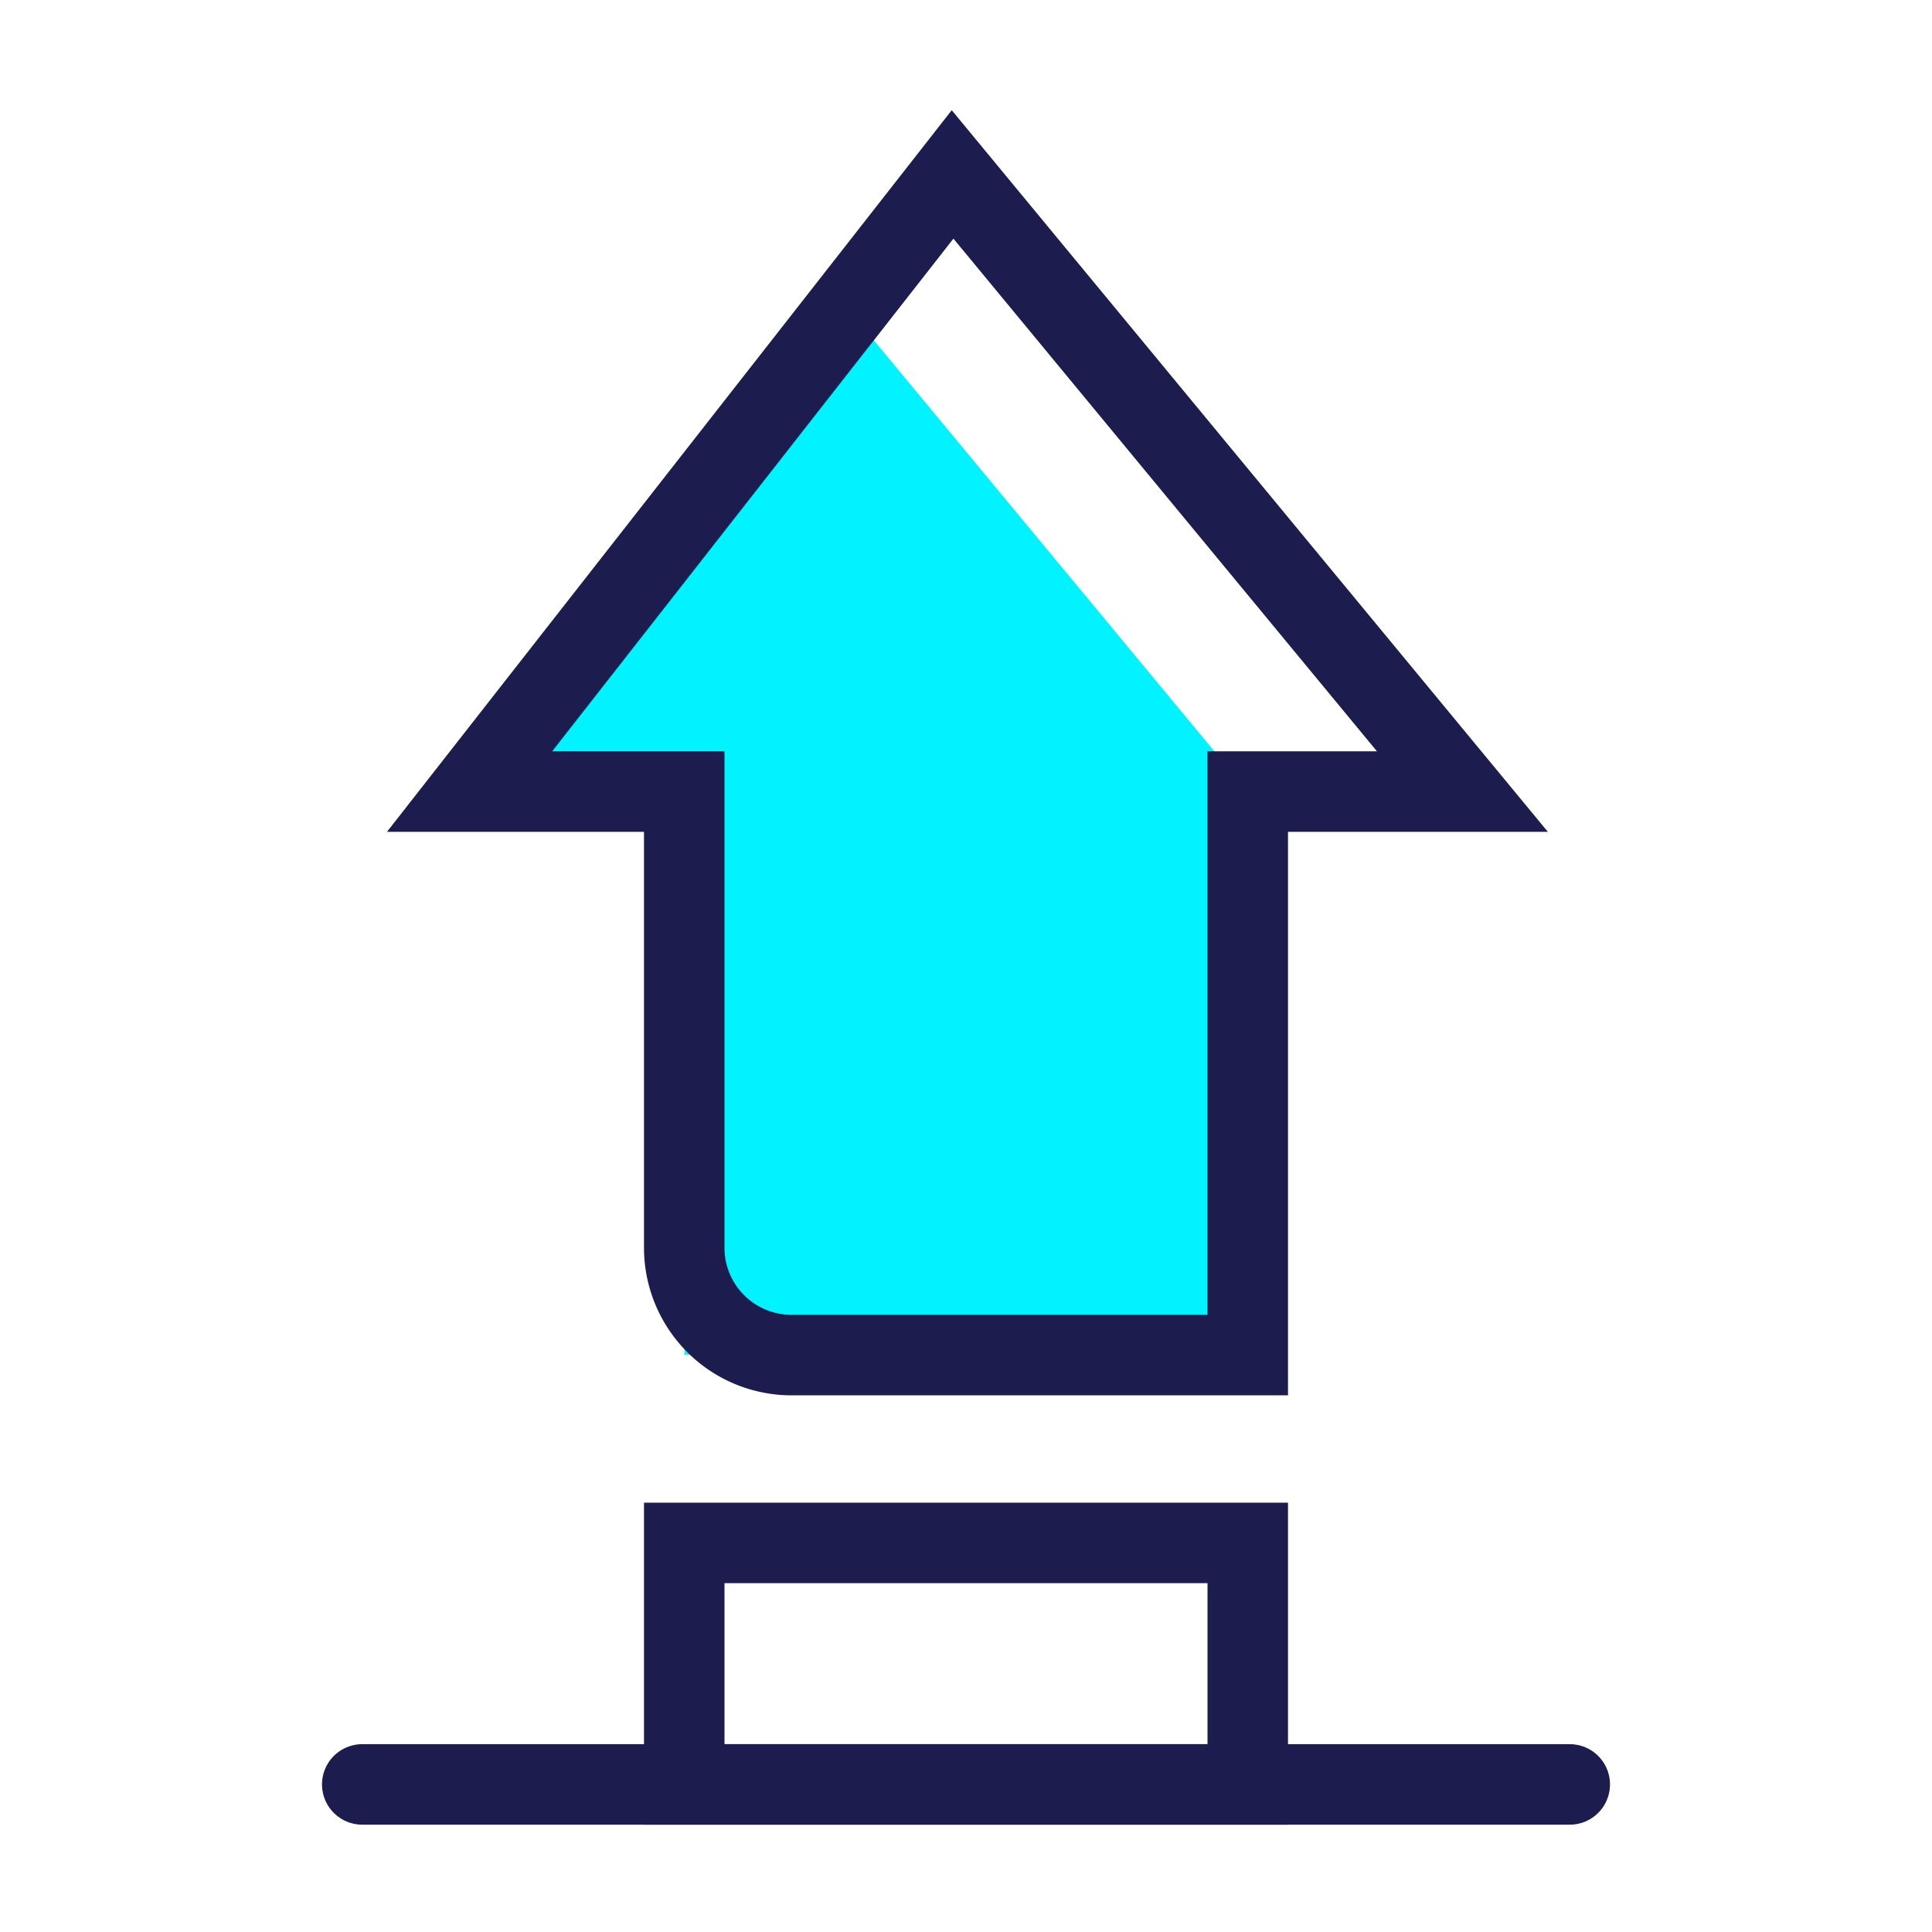
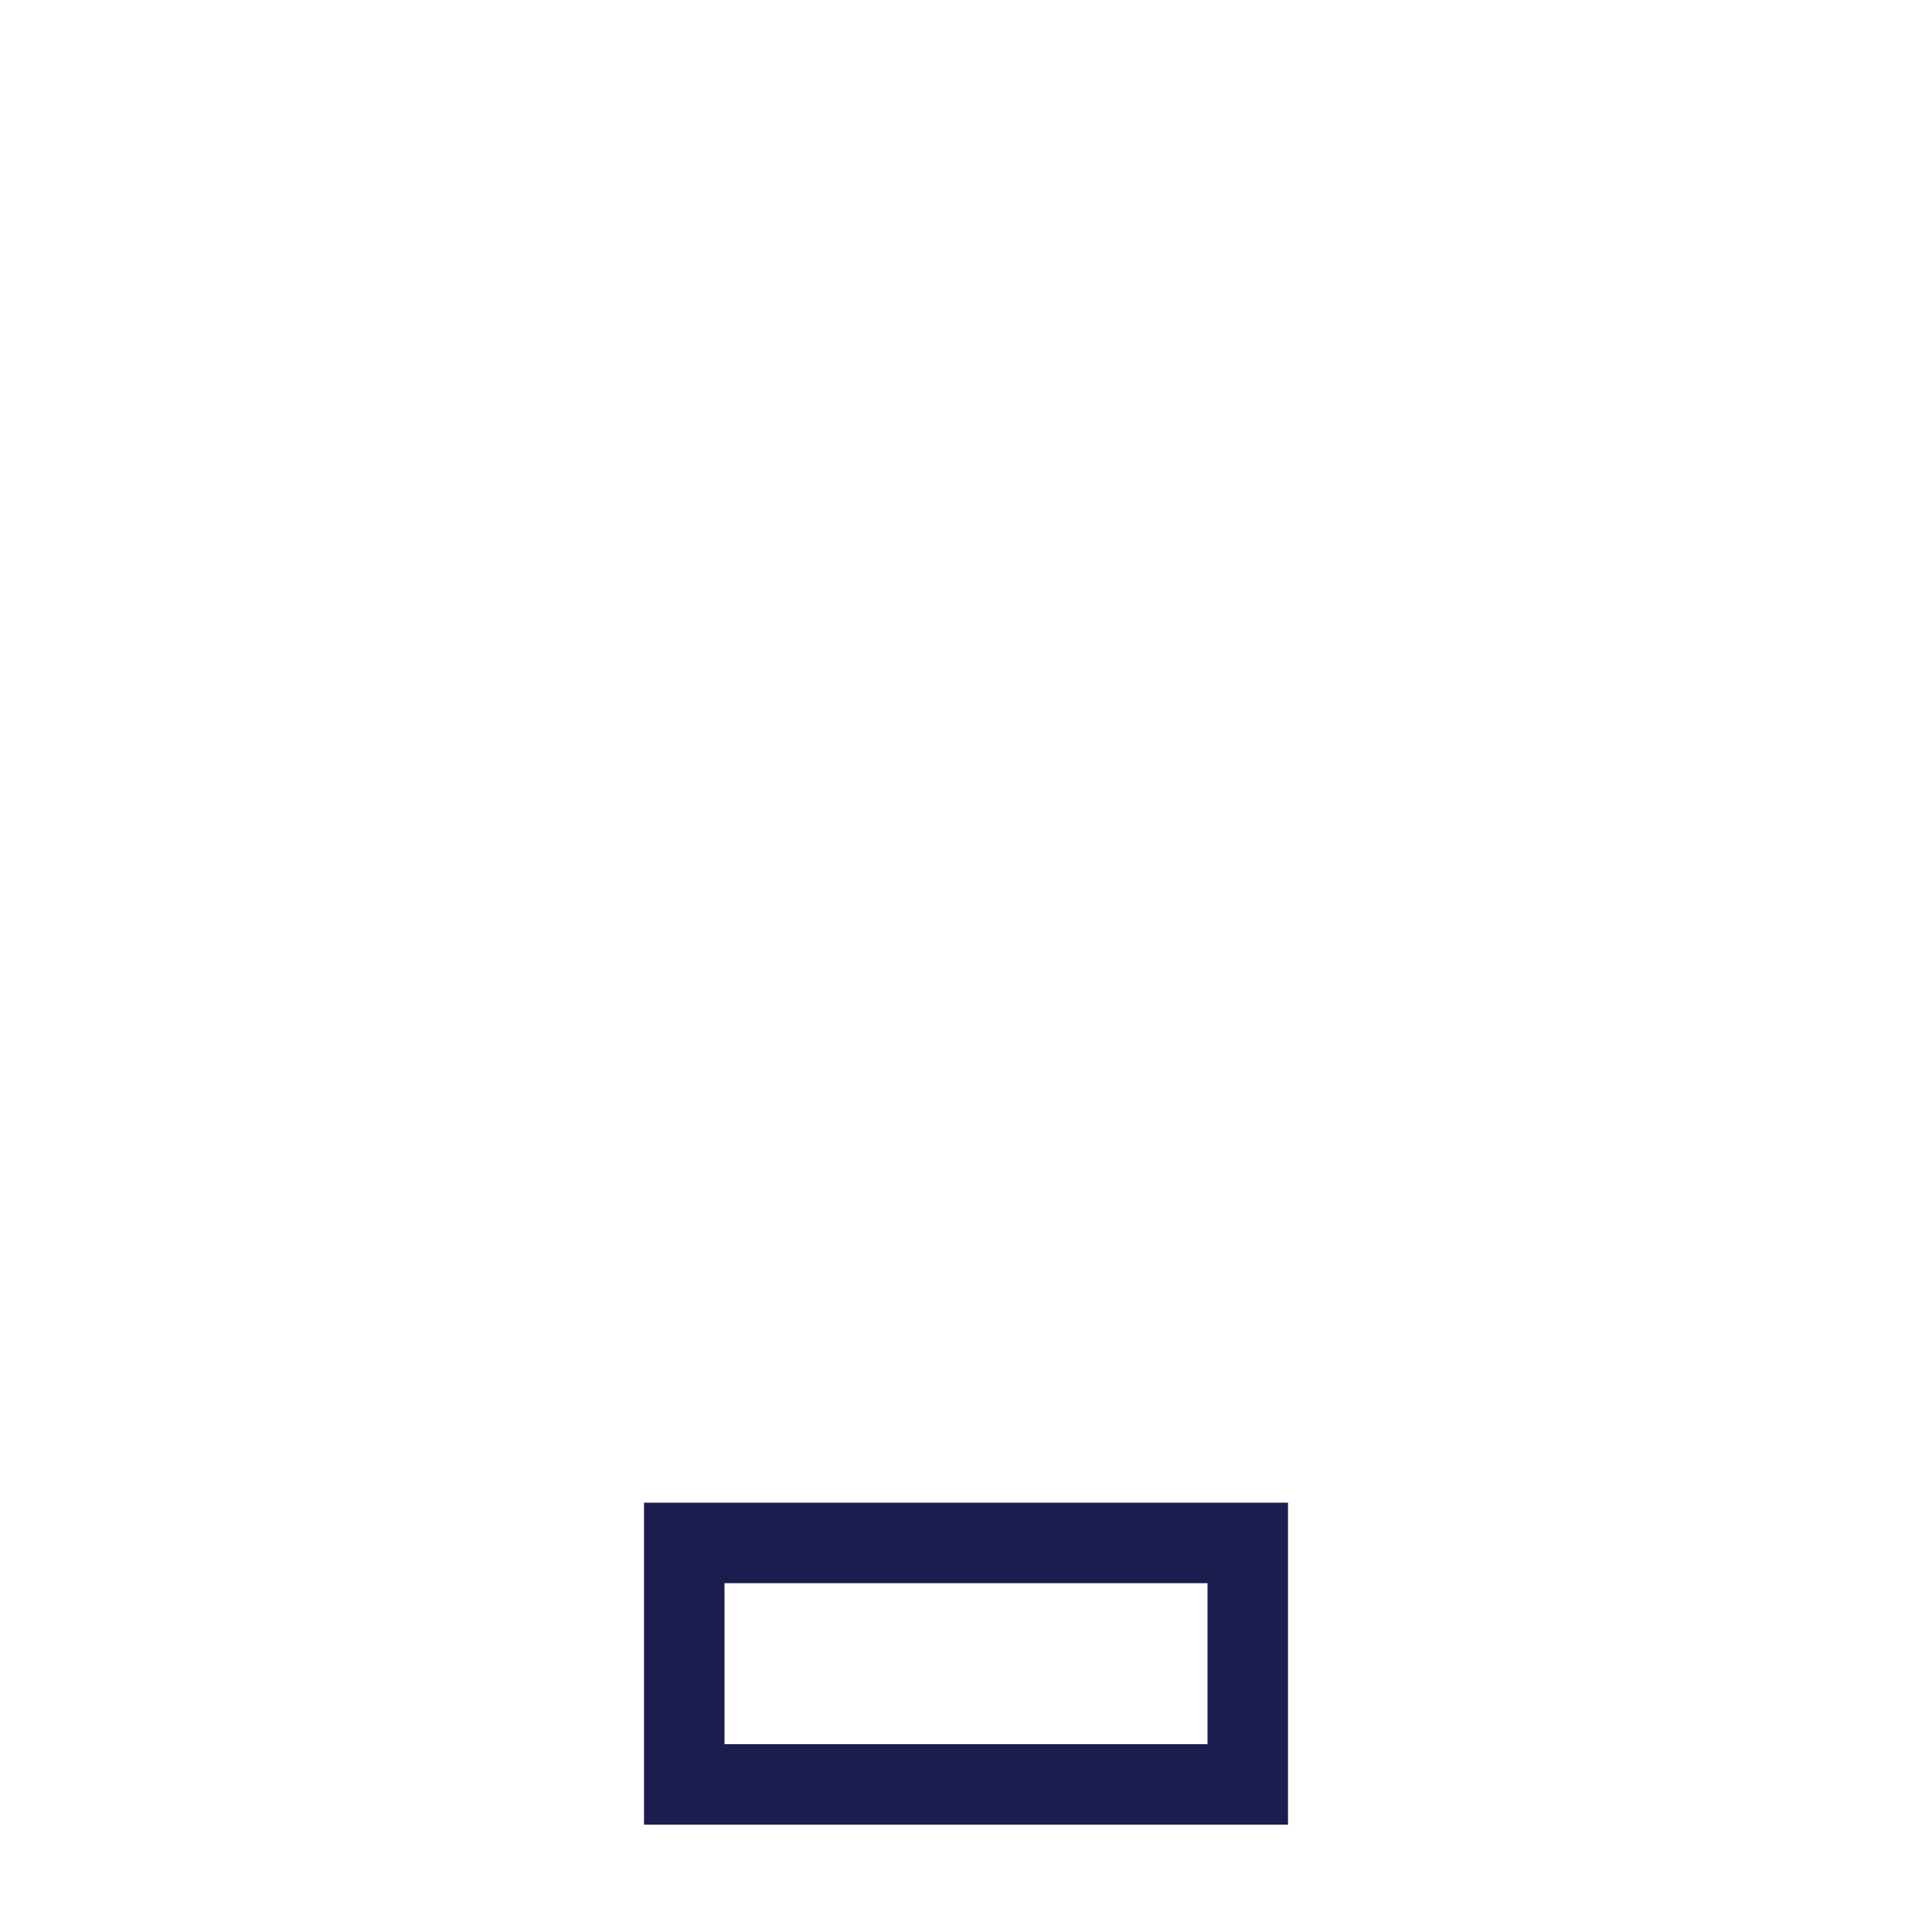
<svg xmlns="http://www.w3.org/2000/svg" id="Layer_1" data-name="Layer 1" viewBox="0 0 72 72">
  <defs>
    <style>.cls-1{fill:#00f3ff;}.cls-2{fill:none;stroke:#1c1c4f;stroke-linecap:round;stroke-miterlimit:10;stroke-width:3px;}</style>
  </defs>
-   <polygon class="cls-1" points="25.51 50.49 25.5 29.5 17.5 29.5 32 12 46.5 29.5 46.5 50.5 25.51 50.49" />
-   <path class="cls-2" d="M25.5,46.5v-17h-8l18-23,19,23h-8v21h-17A4,4,0,0,1,25.5,46.5Z" />
-   <line class="cls-2" x1="13.5" y1="66.5" x2="58.5" y2="66.5" />
  <rect class="cls-2" x="25.5" y="57.5" width="21" height="9" />
</svg>